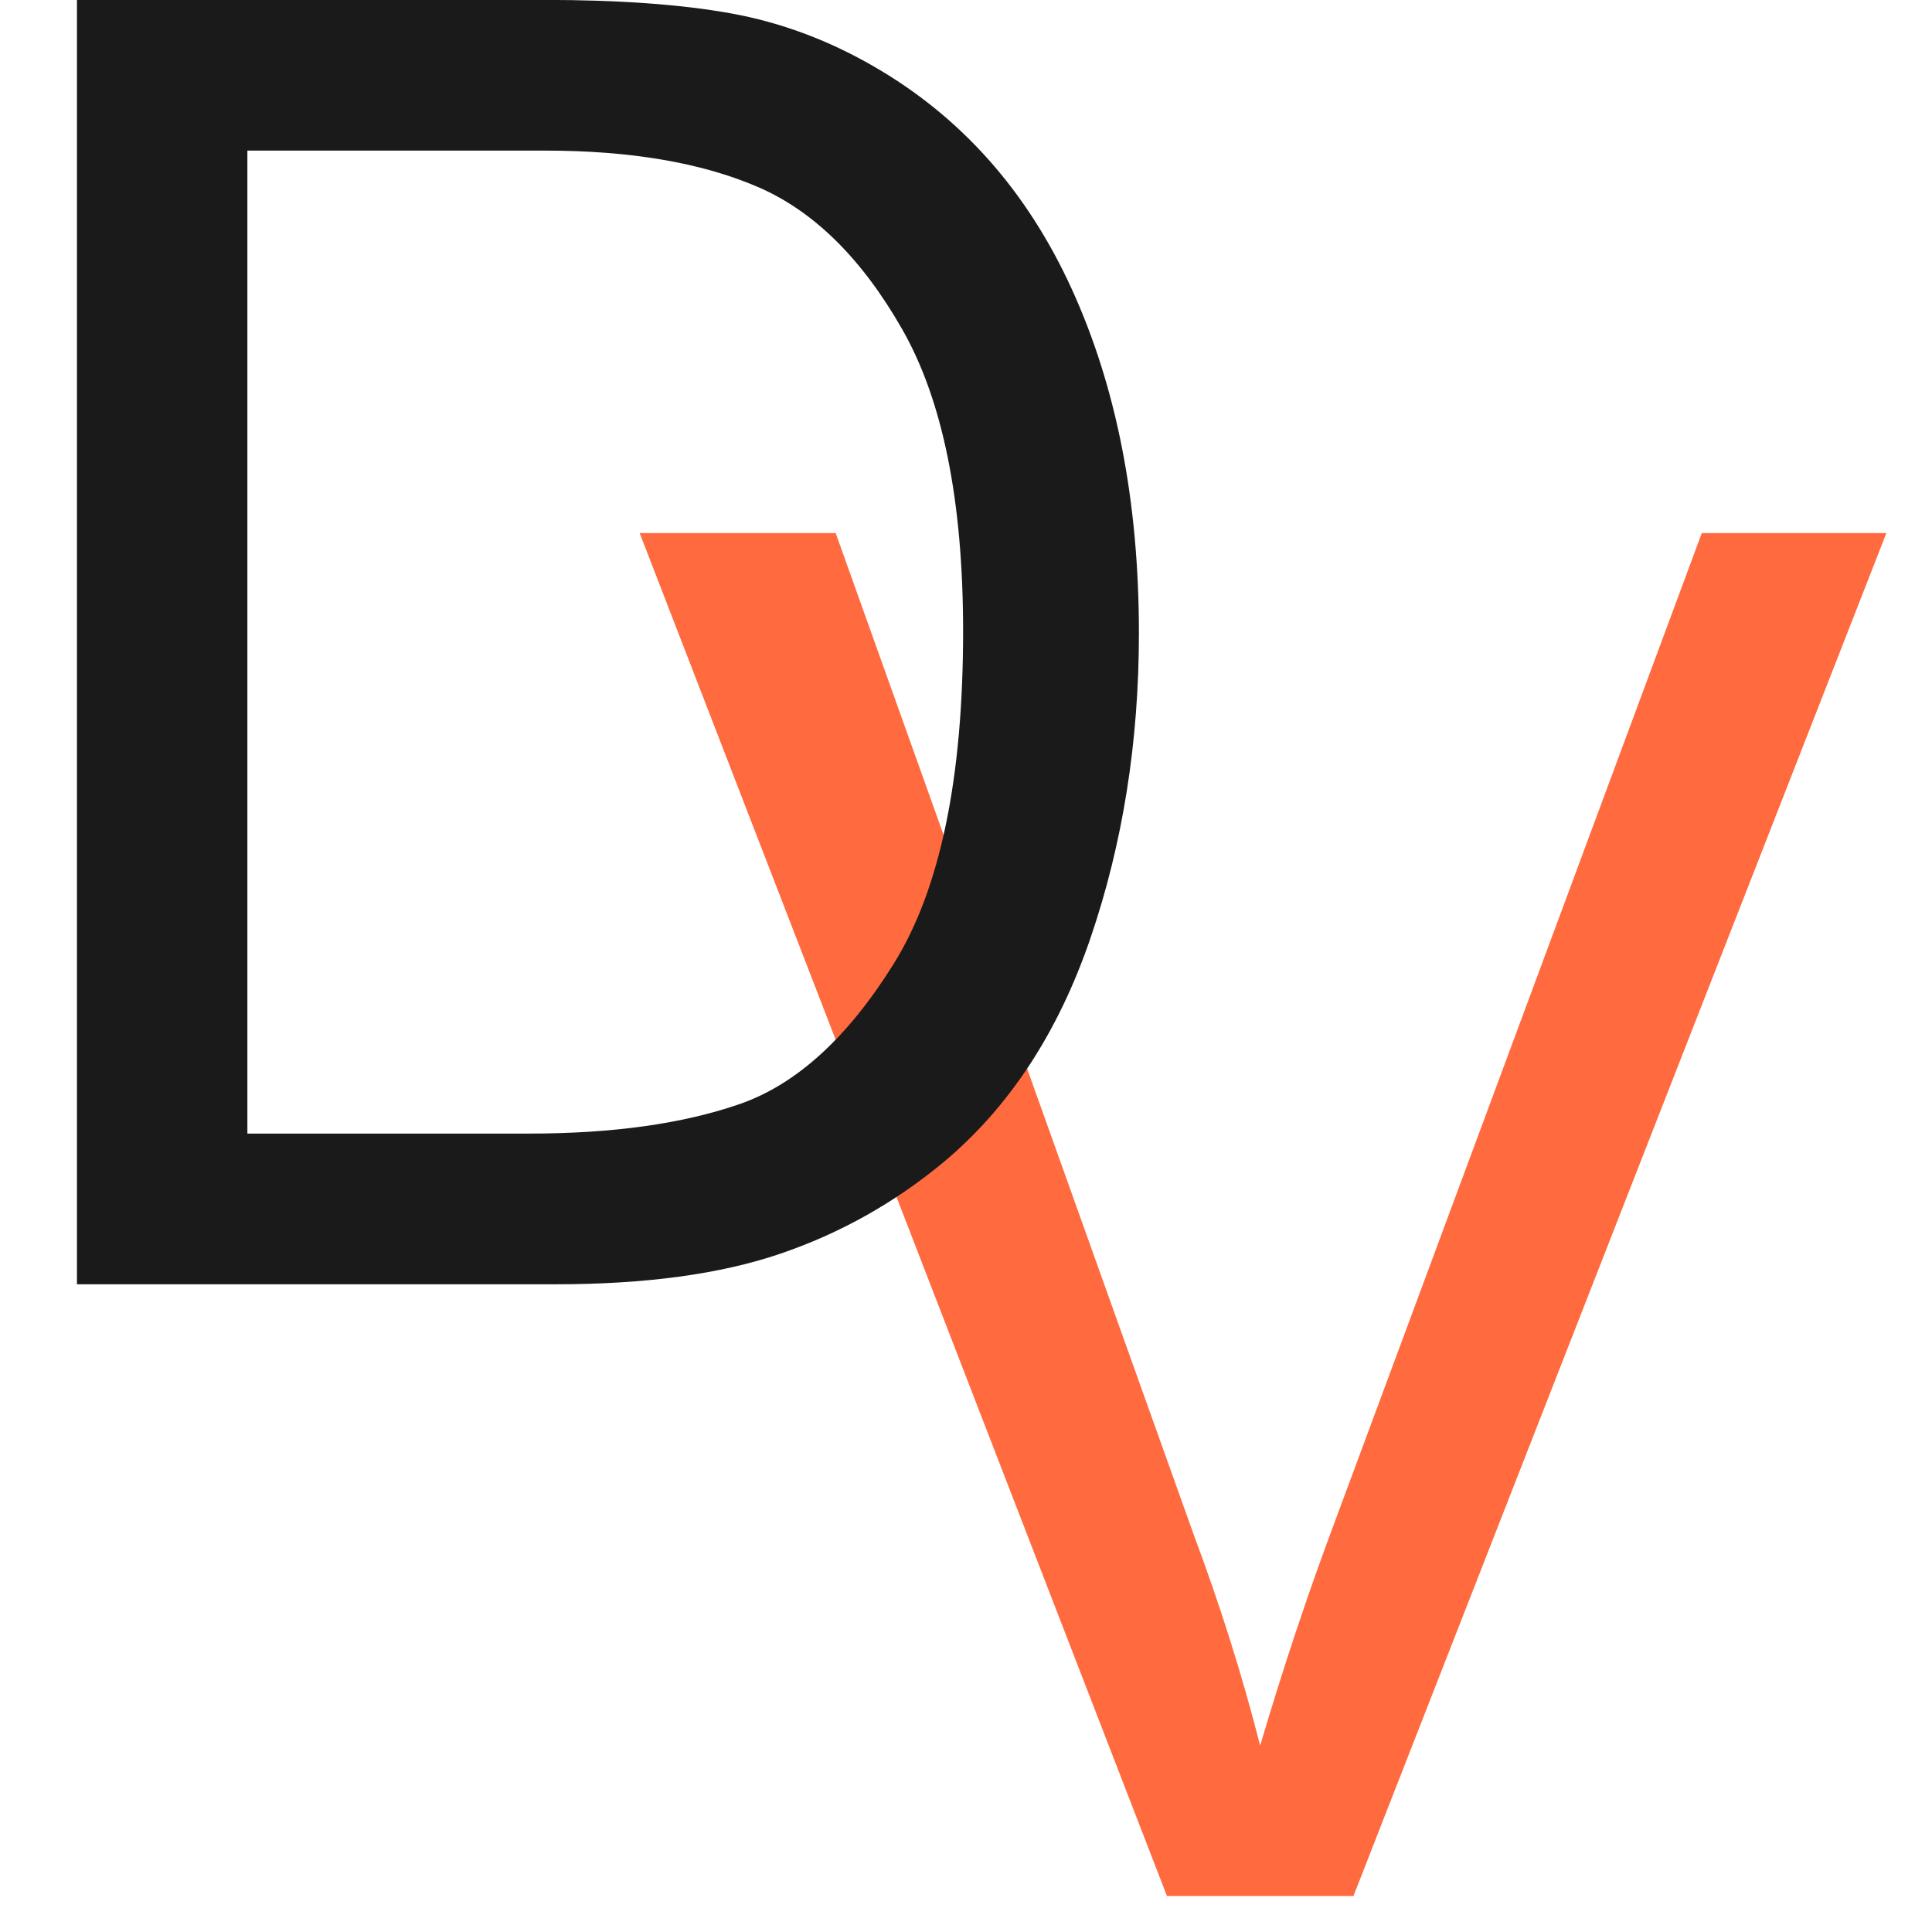
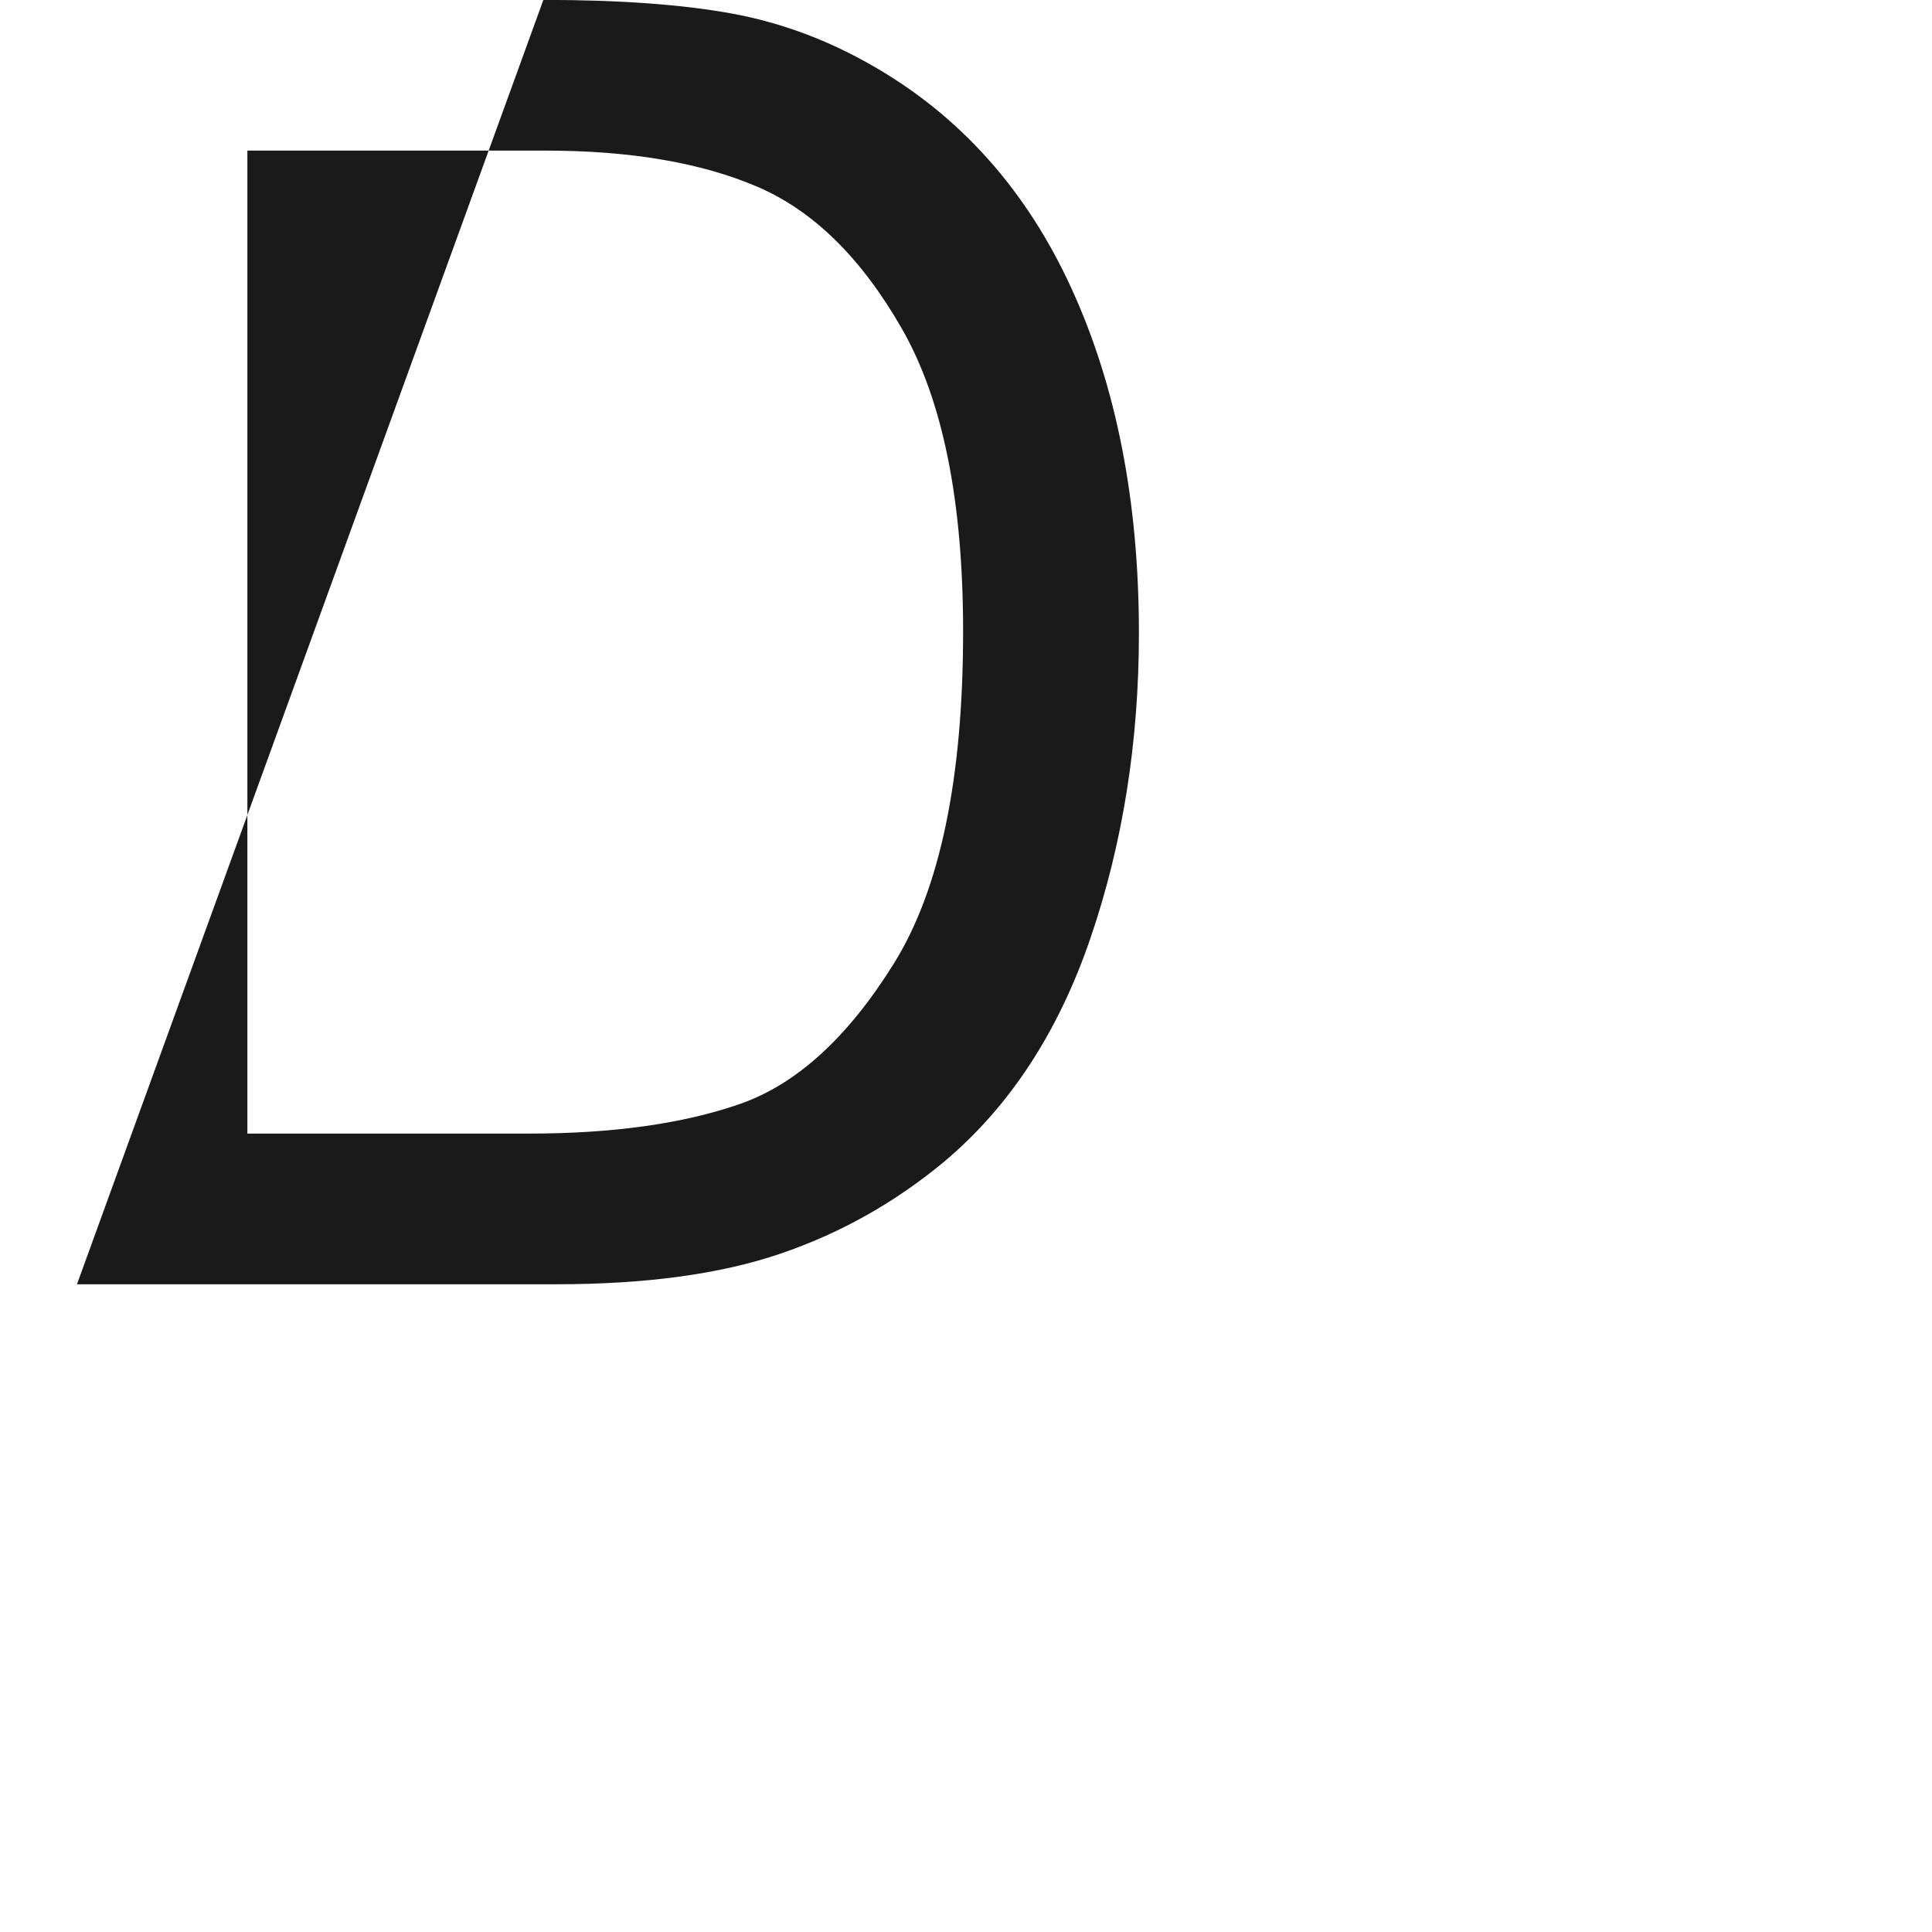
<svg xmlns="http://www.w3.org/2000/svg" width="500" zoomAndPan="magnify" viewBox="0 0 375 375" height="500" preserveAspectRatio="xMidYMid meet" version="1.0">
  <defs>
    <g />
  </defs>
  <g fill="#ff6a3e" fill-opacity="1">
    <g transform="translate(121.94, 368.005)">
      <g>
-         <path d="M 109.734 -70.203 C 114.898 -56.398 119.207 -42.727 122.656 -29.188 C 127.094 -44.207 131.895 -58.613 137.062 -72.406 L 208.375 -264.531 L 244.203 -264.531 L 140.766 0 L 104.562 0 L 2.219 -264.531 L 40.266 -264.531 Z M 109.734 -70.203 " />
-       </g>
+         </g>
    </g>
  </g>
  <g fill="#1a1a1a" fill-opacity="1">
    <g transform="translate(-12.921, 249.278)">
      <g>
-         <path d="M 182.453 -236.422 C 199.398 -226.672 212.223 -212.273 220.922 -193.234 C 229.629 -174.203 233.984 -151.922 233.984 -126.391 C 233.984 -105.266 230.848 -85.531 224.578 -67.188 C 218.316 -48.852 208.801 -34.348 196.031 -23.672 C 186.508 -15.785 175.945 -9.867 164.344 -5.922 C 152.738 -1.973 138.234 0 120.828 0 L 27.859 0 L 27.859 -249.297 L 118.391 -249.297 C 133.004 -249.297 145.129 -248.426 154.766 -246.688 C 164.398 -244.945 173.629 -241.523 182.453 -236.422 Z M 199.859 -126.734 C 199.859 -152.035 195.91 -171.594 188.016 -185.406 C 180.129 -199.219 170.727 -208.441 159.812 -213.078 C 148.906 -217.723 135.211 -220.047 118.734 -220.047 L 60.938 -220.047 L 60.938 -29.25 L 115.594 -29.25 C 131.844 -29.25 145.477 -31.16 156.5 -34.984 C 167.531 -38.816 177.516 -47.926 186.453 -62.312 C 195.391 -76.707 199.859 -98.18 199.859 -126.734 Z M 199.859 -126.734 " />
+         <path d="M 182.453 -236.422 C 199.398 -226.672 212.223 -212.273 220.922 -193.234 C 229.629 -174.203 233.984 -151.922 233.984 -126.391 C 233.984 -105.266 230.848 -85.531 224.578 -67.188 C 218.316 -48.852 208.801 -34.348 196.031 -23.672 C 186.508 -15.785 175.945 -9.867 164.344 -5.922 C 152.738 -1.973 138.234 0 120.828 0 L 27.859 0 L 118.391 -249.297 C 133.004 -249.297 145.129 -248.426 154.766 -246.688 C 164.398 -244.945 173.629 -241.523 182.453 -236.422 Z M 199.859 -126.734 C 199.859 -152.035 195.91 -171.594 188.016 -185.406 C 180.129 -199.219 170.727 -208.441 159.812 -213.078 C 148.906 -217.723 135.211 -220.047 118.734 -220.047 L 60.938 -220.047 L 60.938 -29.25 L 115.594 -29.25 C 131.844 -29.25 145.477 -31.16 156.5 -34.984 C 167.531 -38.816 177.516 -47.926 186.453 -62.312 C 195.391 -76.707 199.859 -98.18 199.859 -126.734 Z M 199.859 -126.734 " />
      </g>
    </g>
  </g>
</svg>